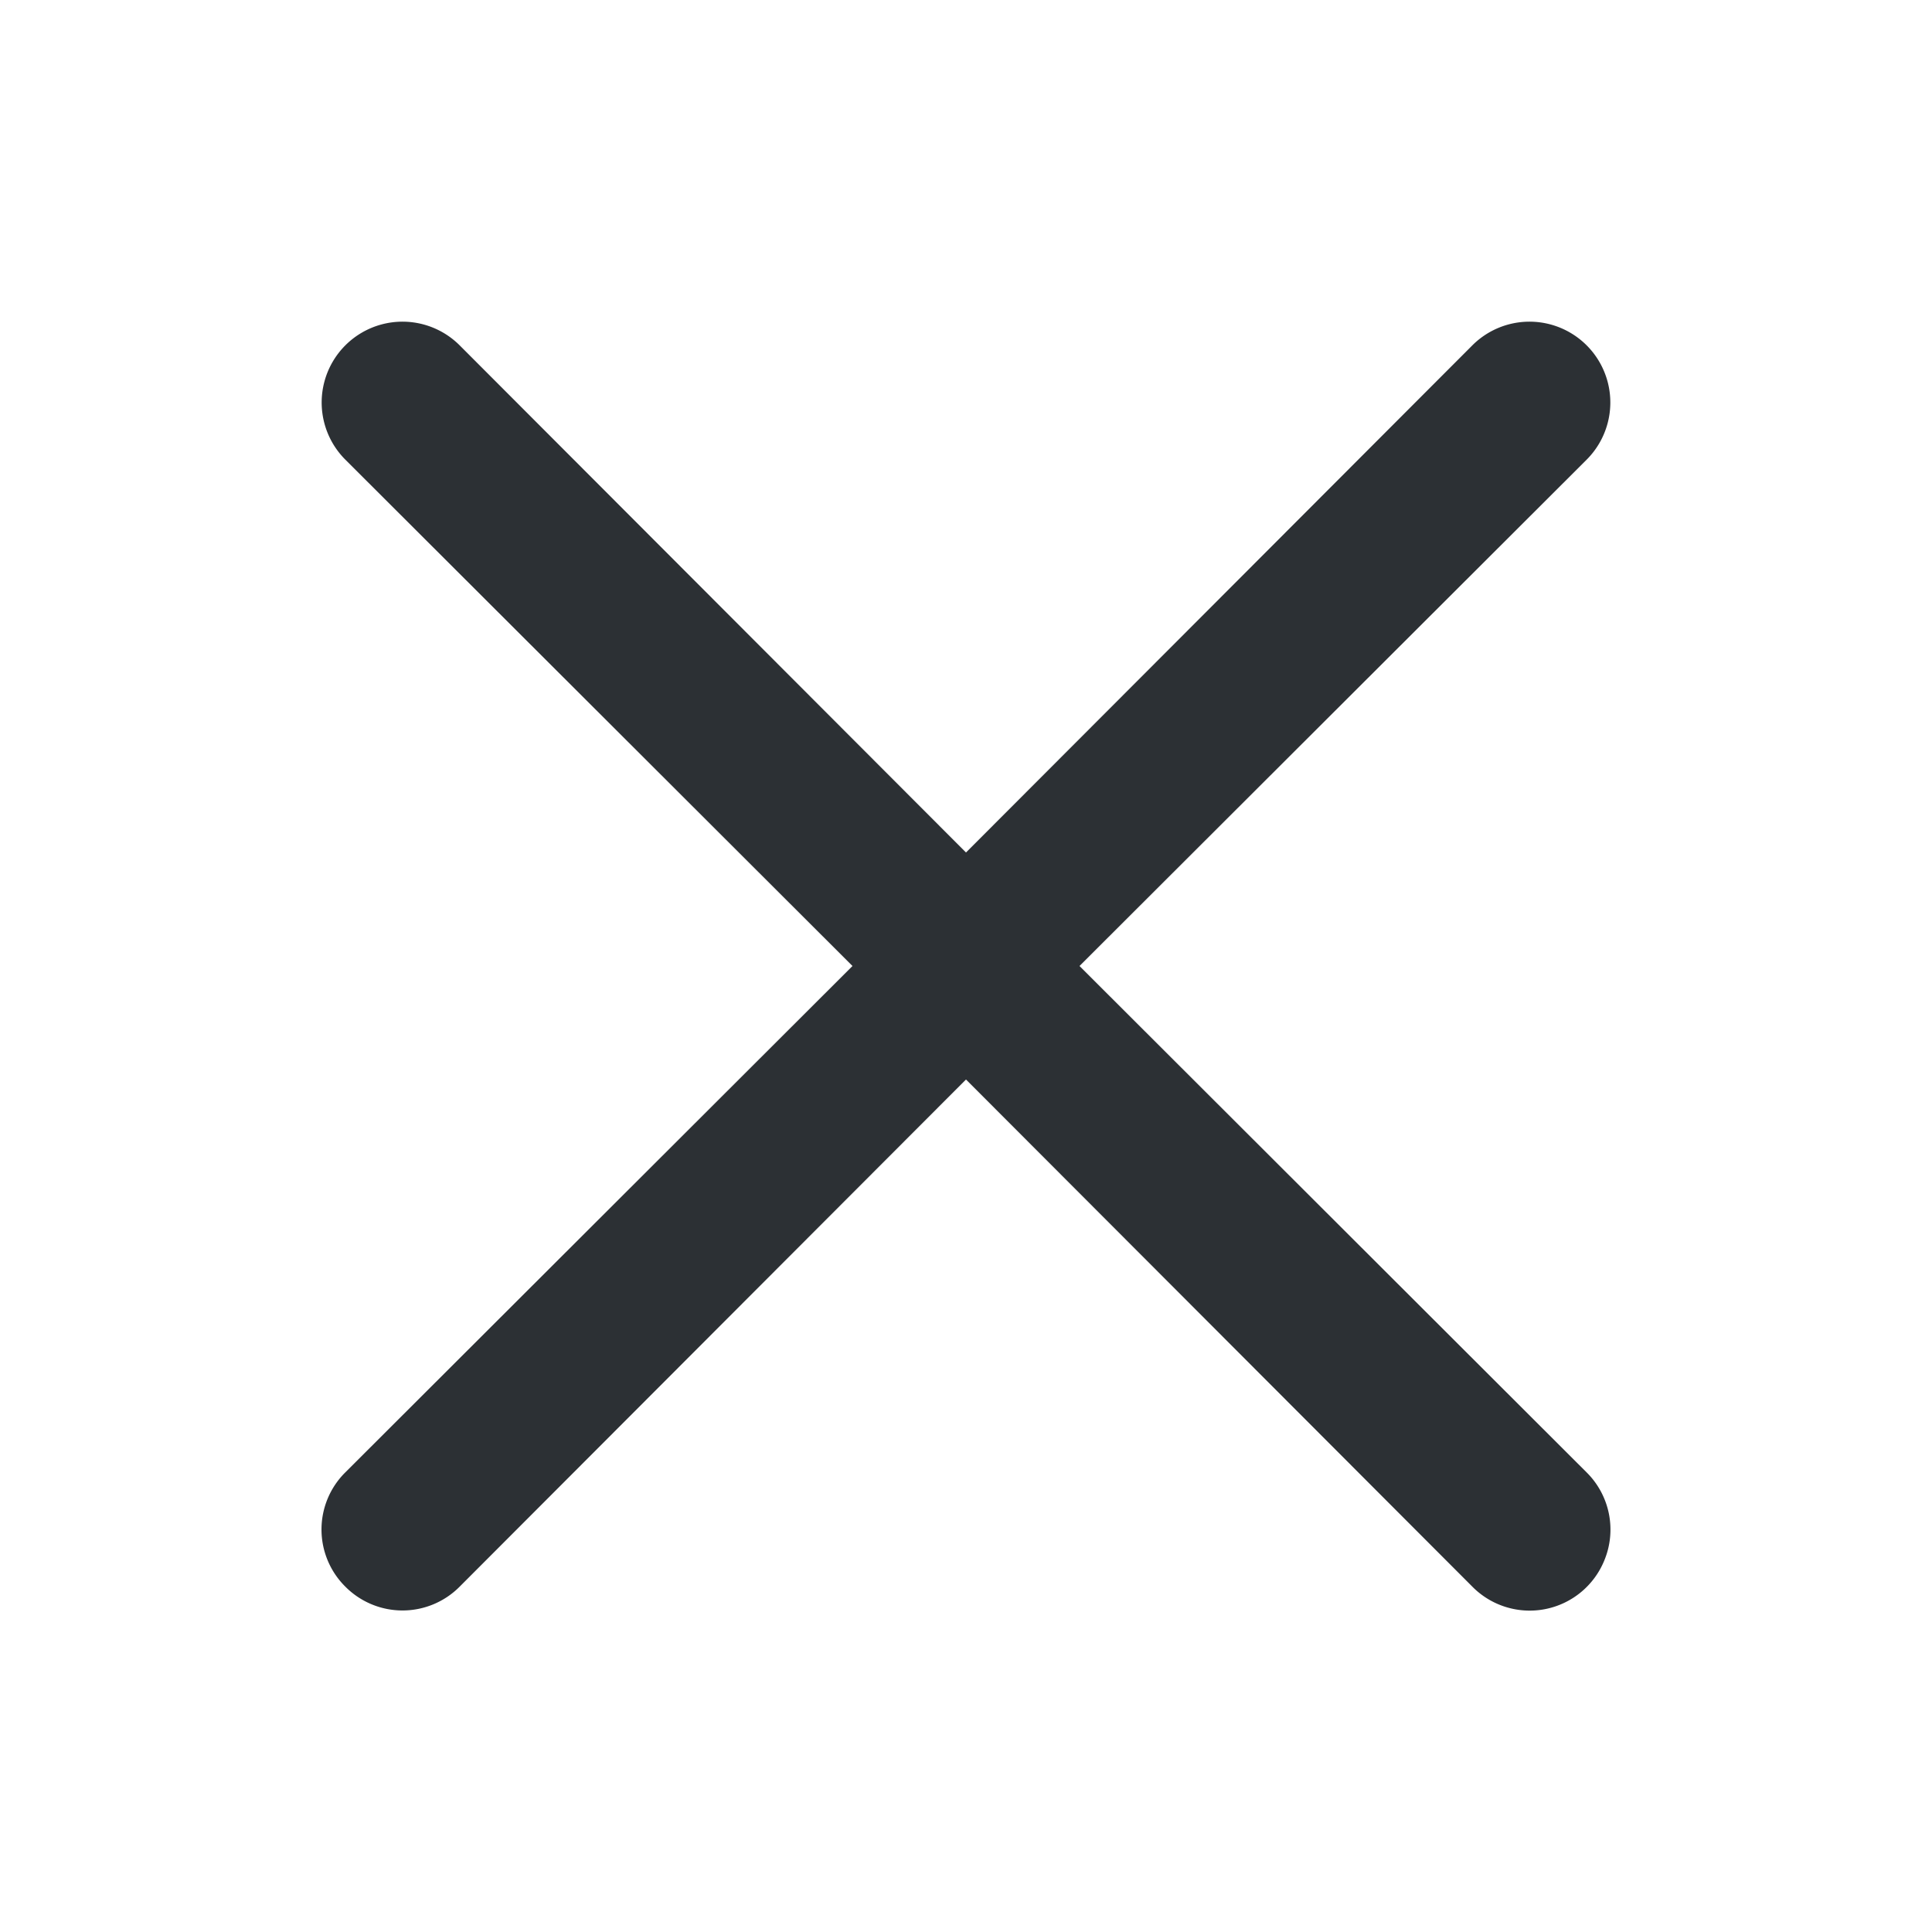
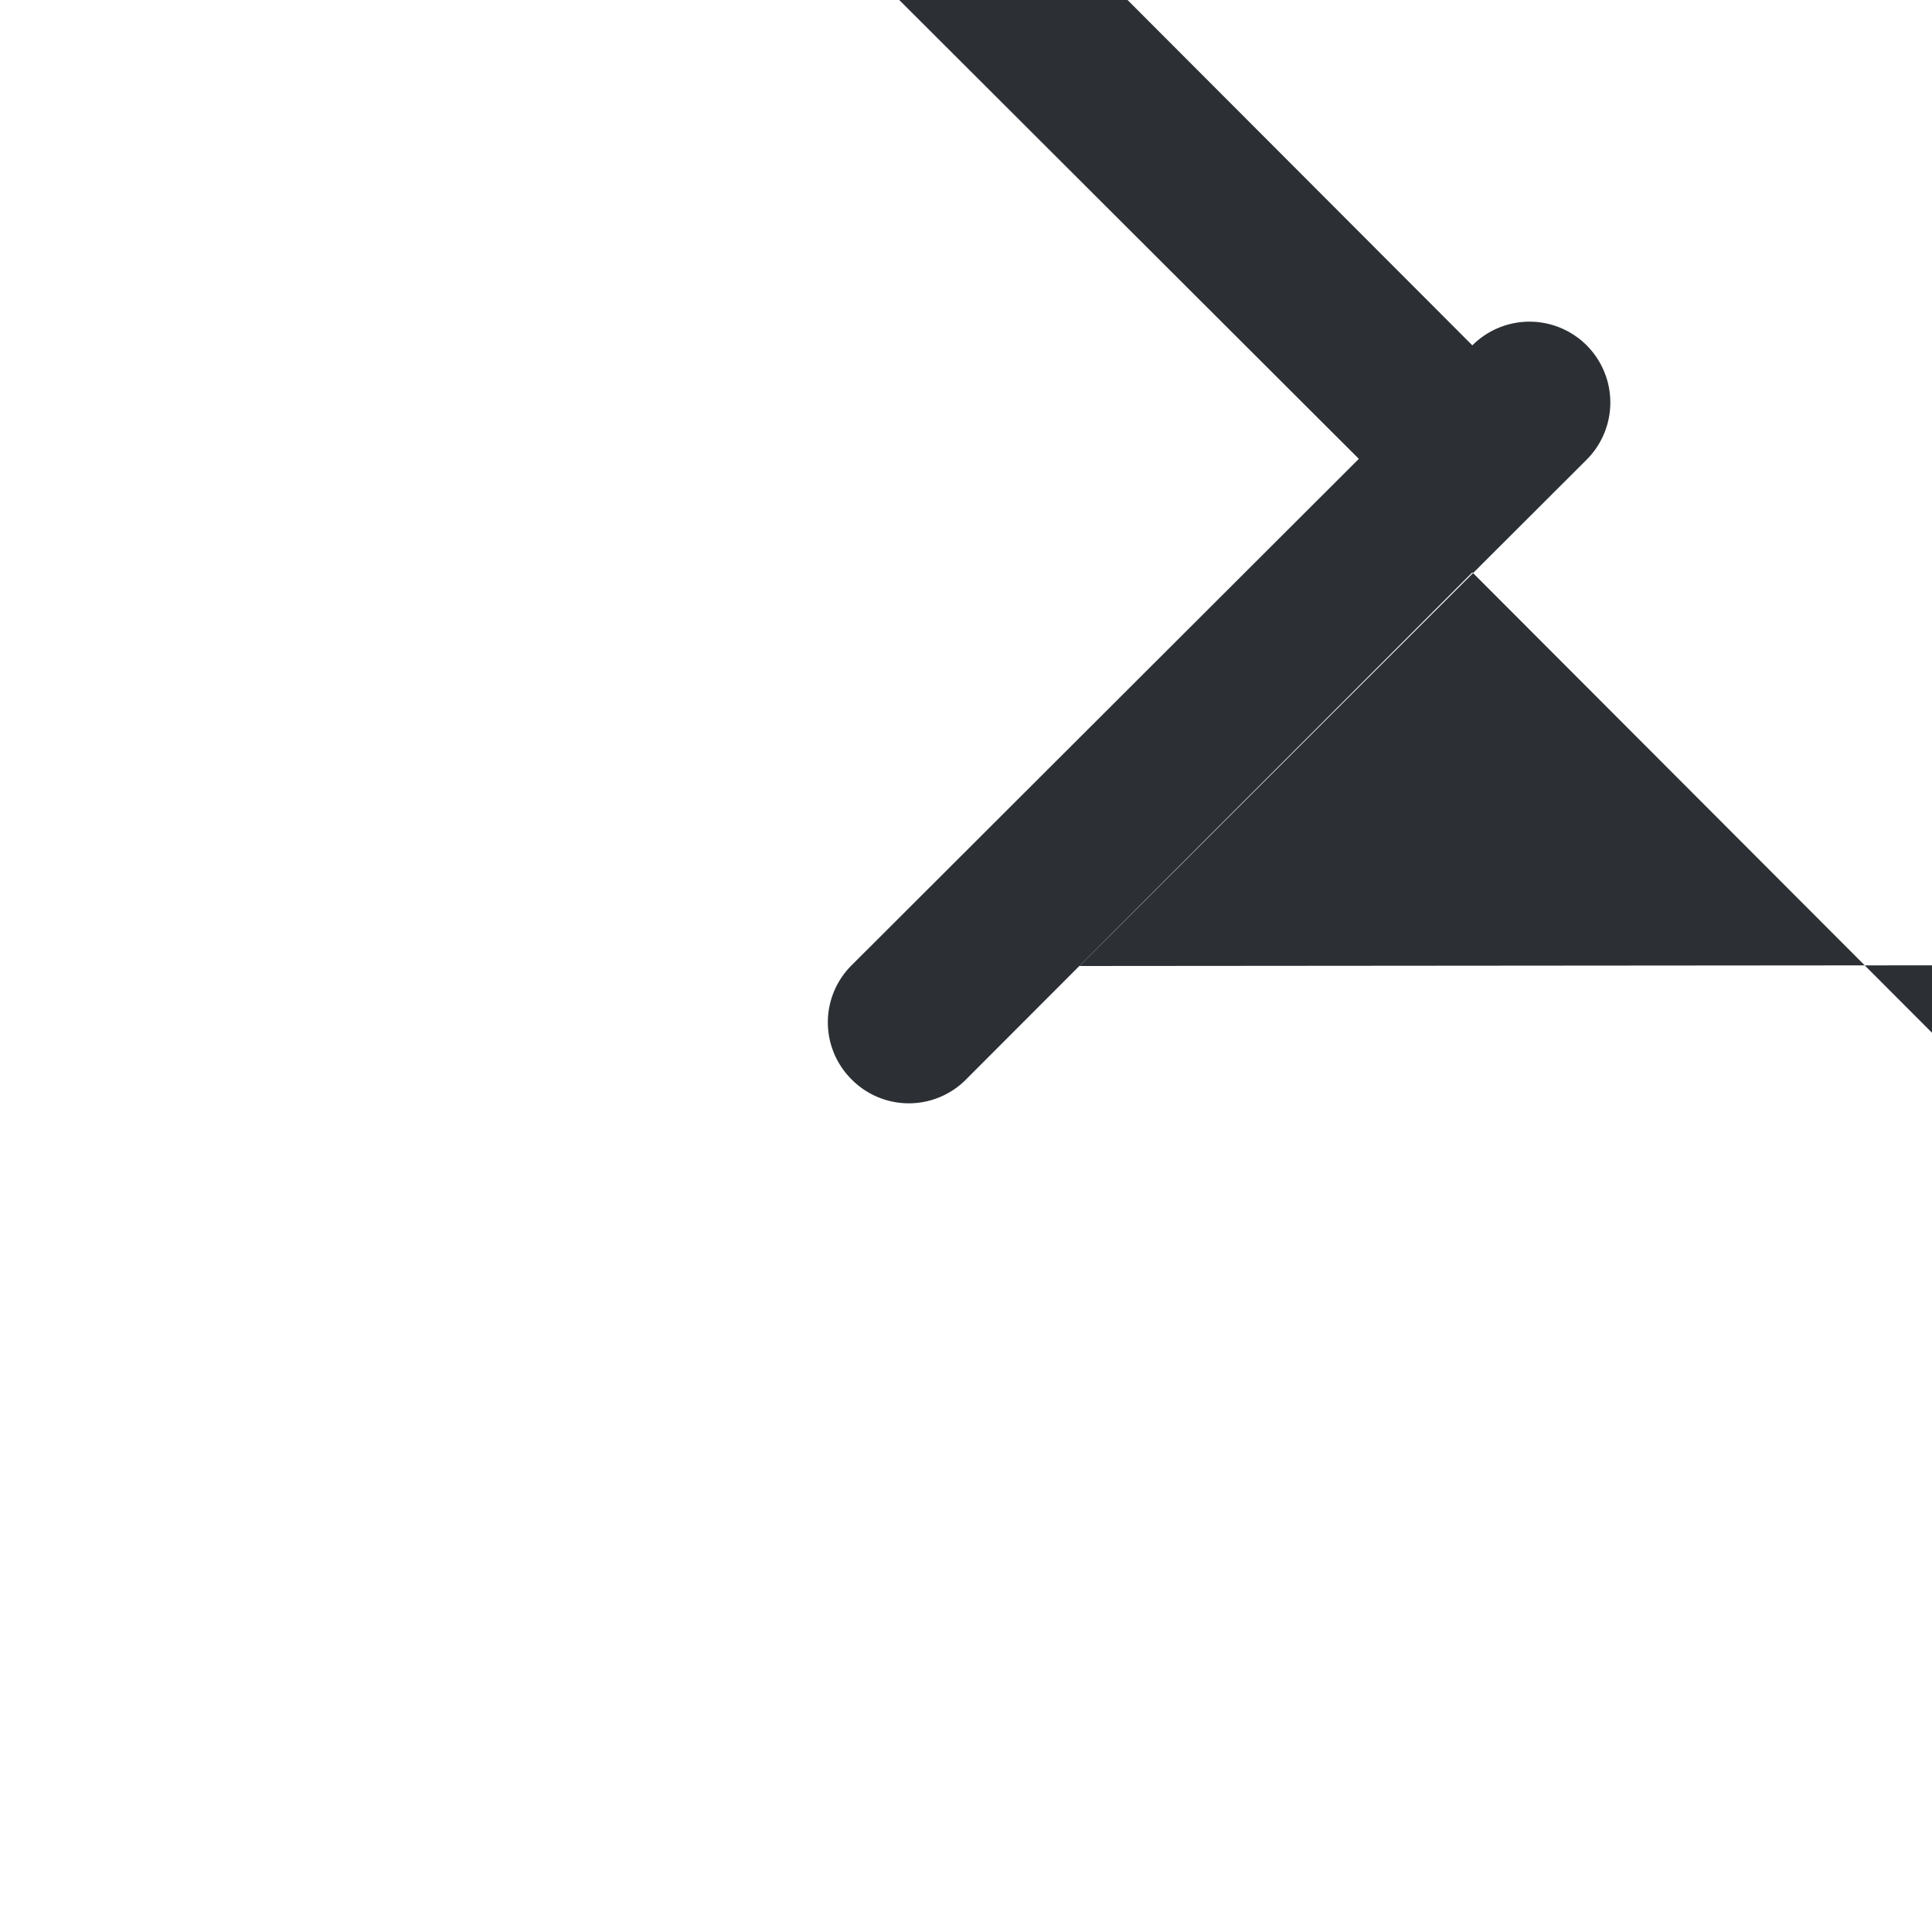
<svg xmlns="http://www.w3.org/2000/svg" width="24" height="24" fill="none">
-   <path d="m13.41 12 6.3-6.29a1.004 1.004 0 0 0-1.42-1.42L12 10.59l-6.29-6.3a1.004 1.004 0 1 0-1.42 1.42l6.3 6.29-6.3 6.29a.999.999 0 0 0 0 1.42 1 1 0 0 0 1.42 0l6.29-6.3 6.29 6.3a1.001 1.001 0 0 0 1.639-.325 1 1 0 0 0-.22-1.095L13.41 12Z" fill="#2C3034" />
+   <path d="m13.41 12 6.3-6.29a1.004 1.004 0 0 0-1.42-1.42l-6.29-6.3a1.004 1.004 0 1 0-1.42 1.42l6.3 6.29-6.3 6.29a.999.999 0 0 0 0 1.42 1 1 0 0 0 1.42 0l6.29-6.3 6.29 6.3a1.001 1.001 0 0 0 1.639-.325 1 1 0 0 0-.22-1.095L13.41 12Z" fill="#2C3034" />
</svg>